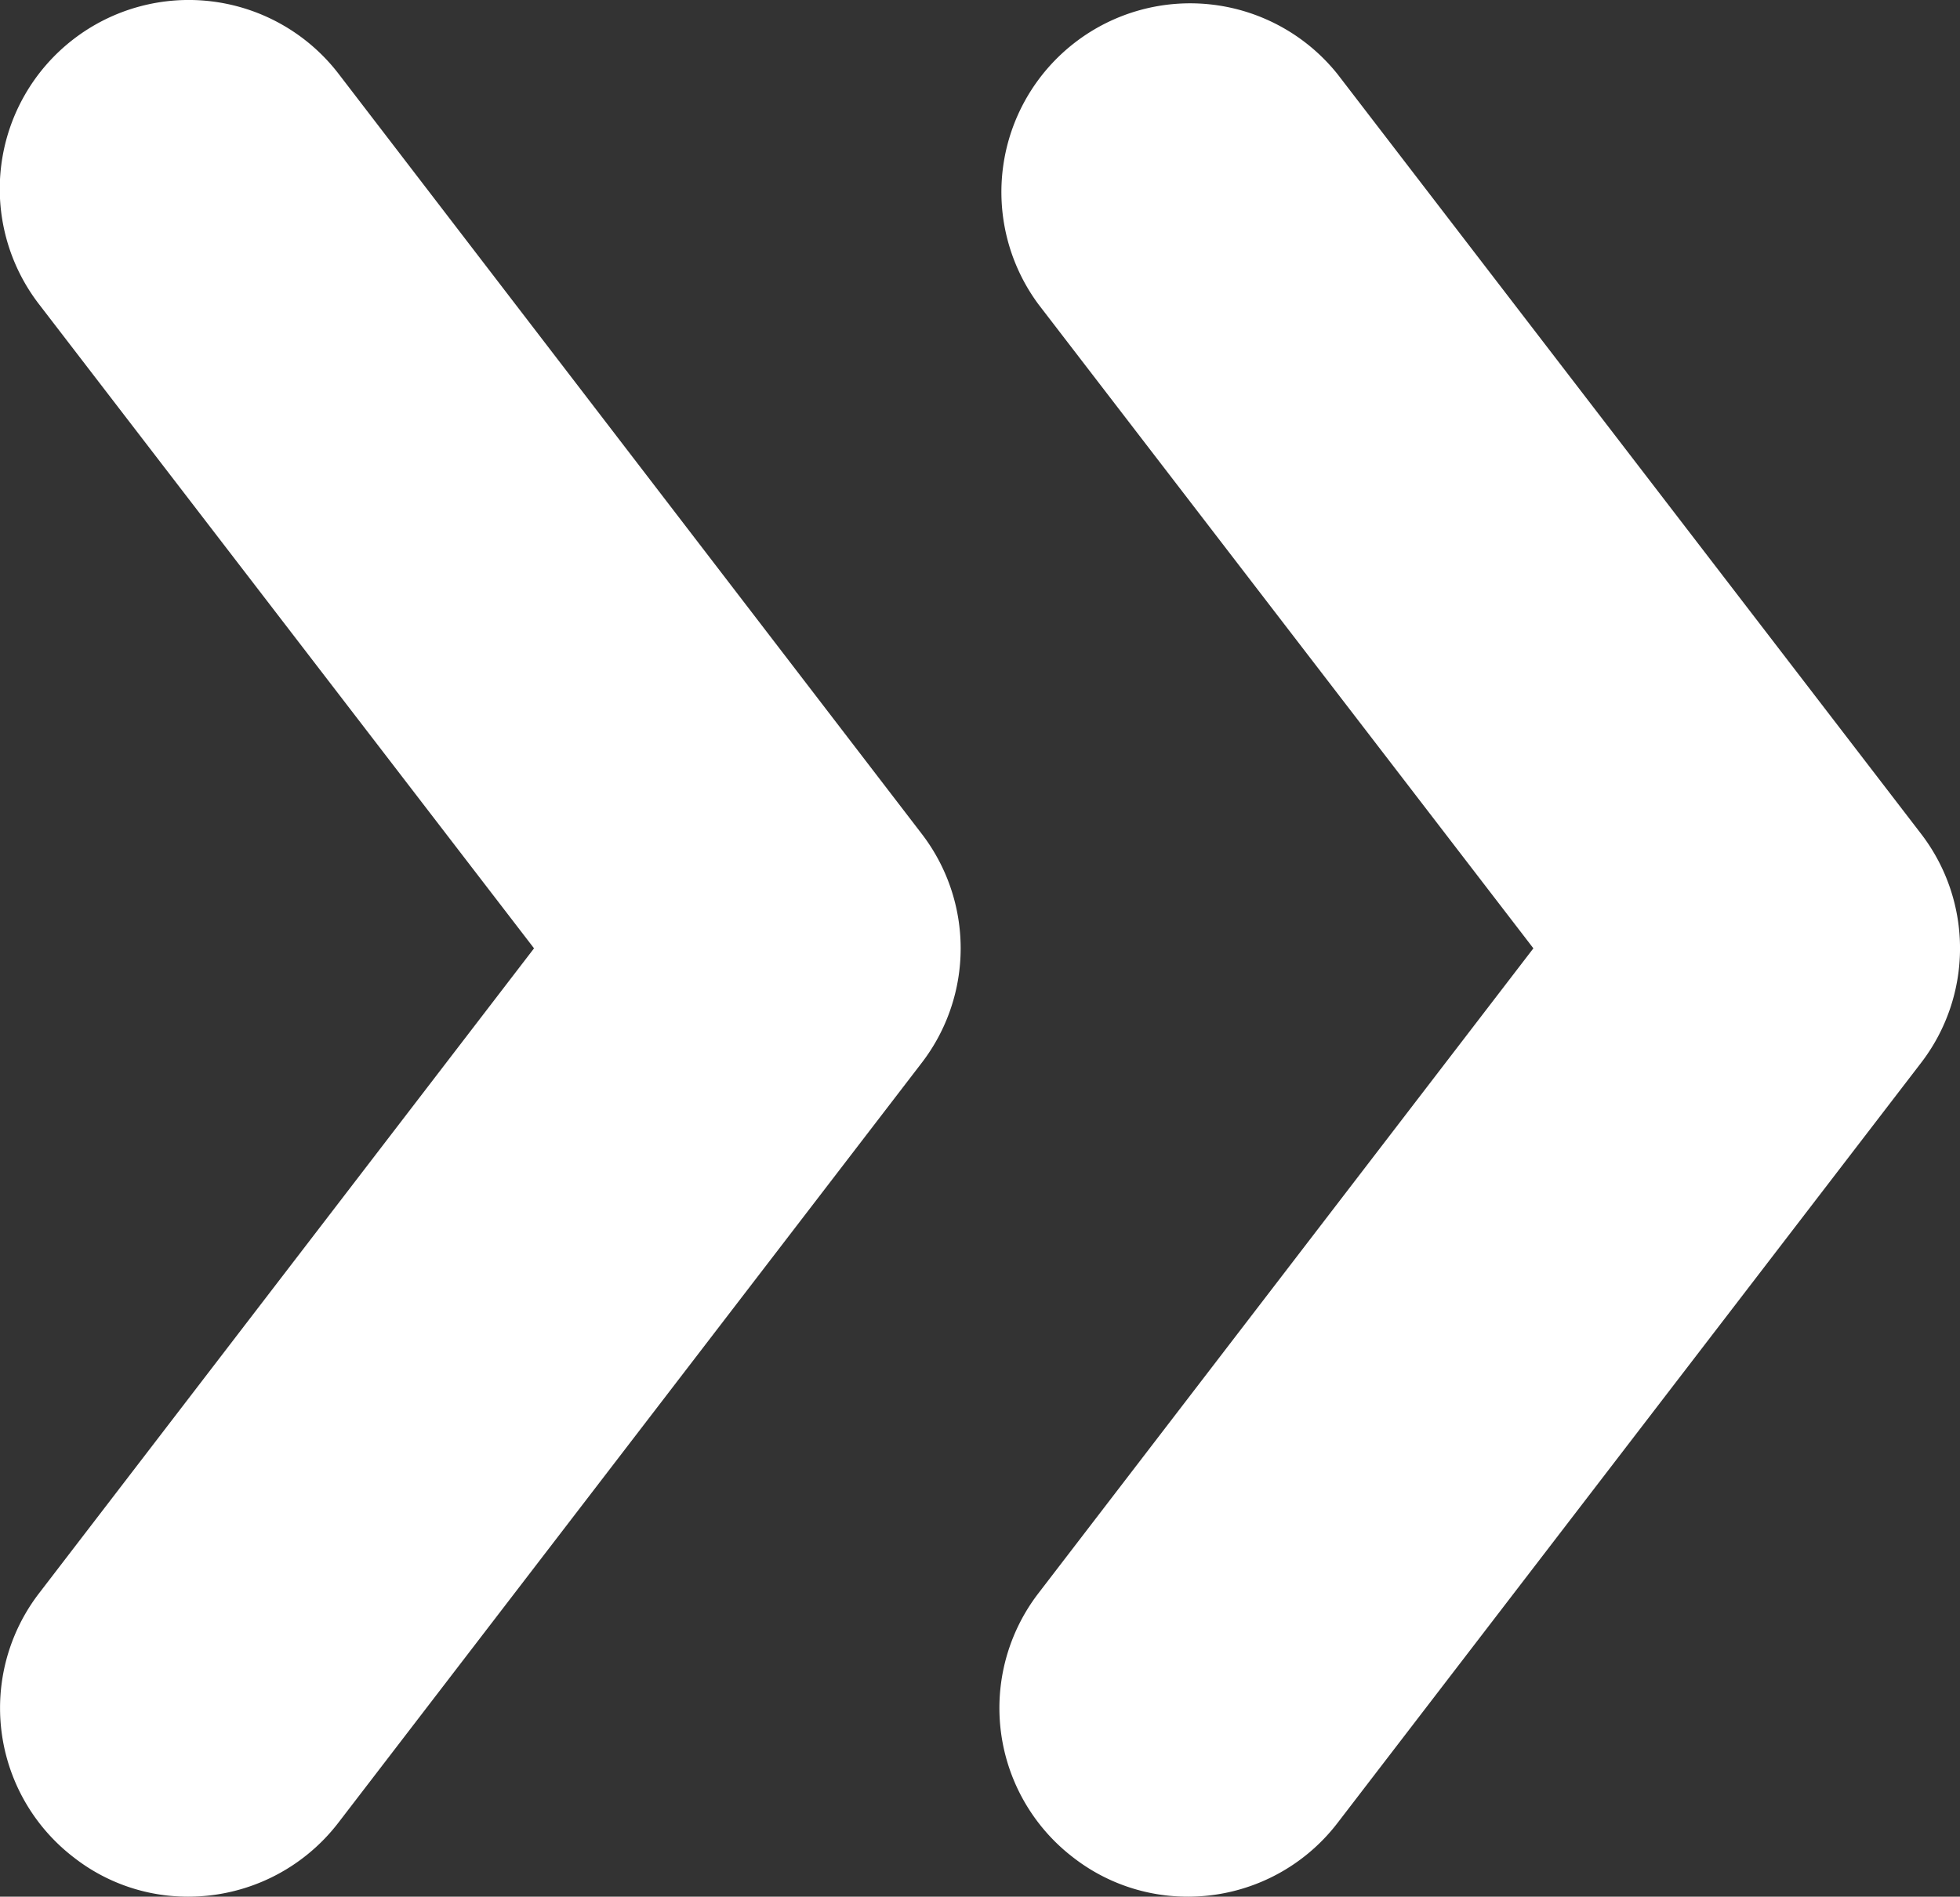
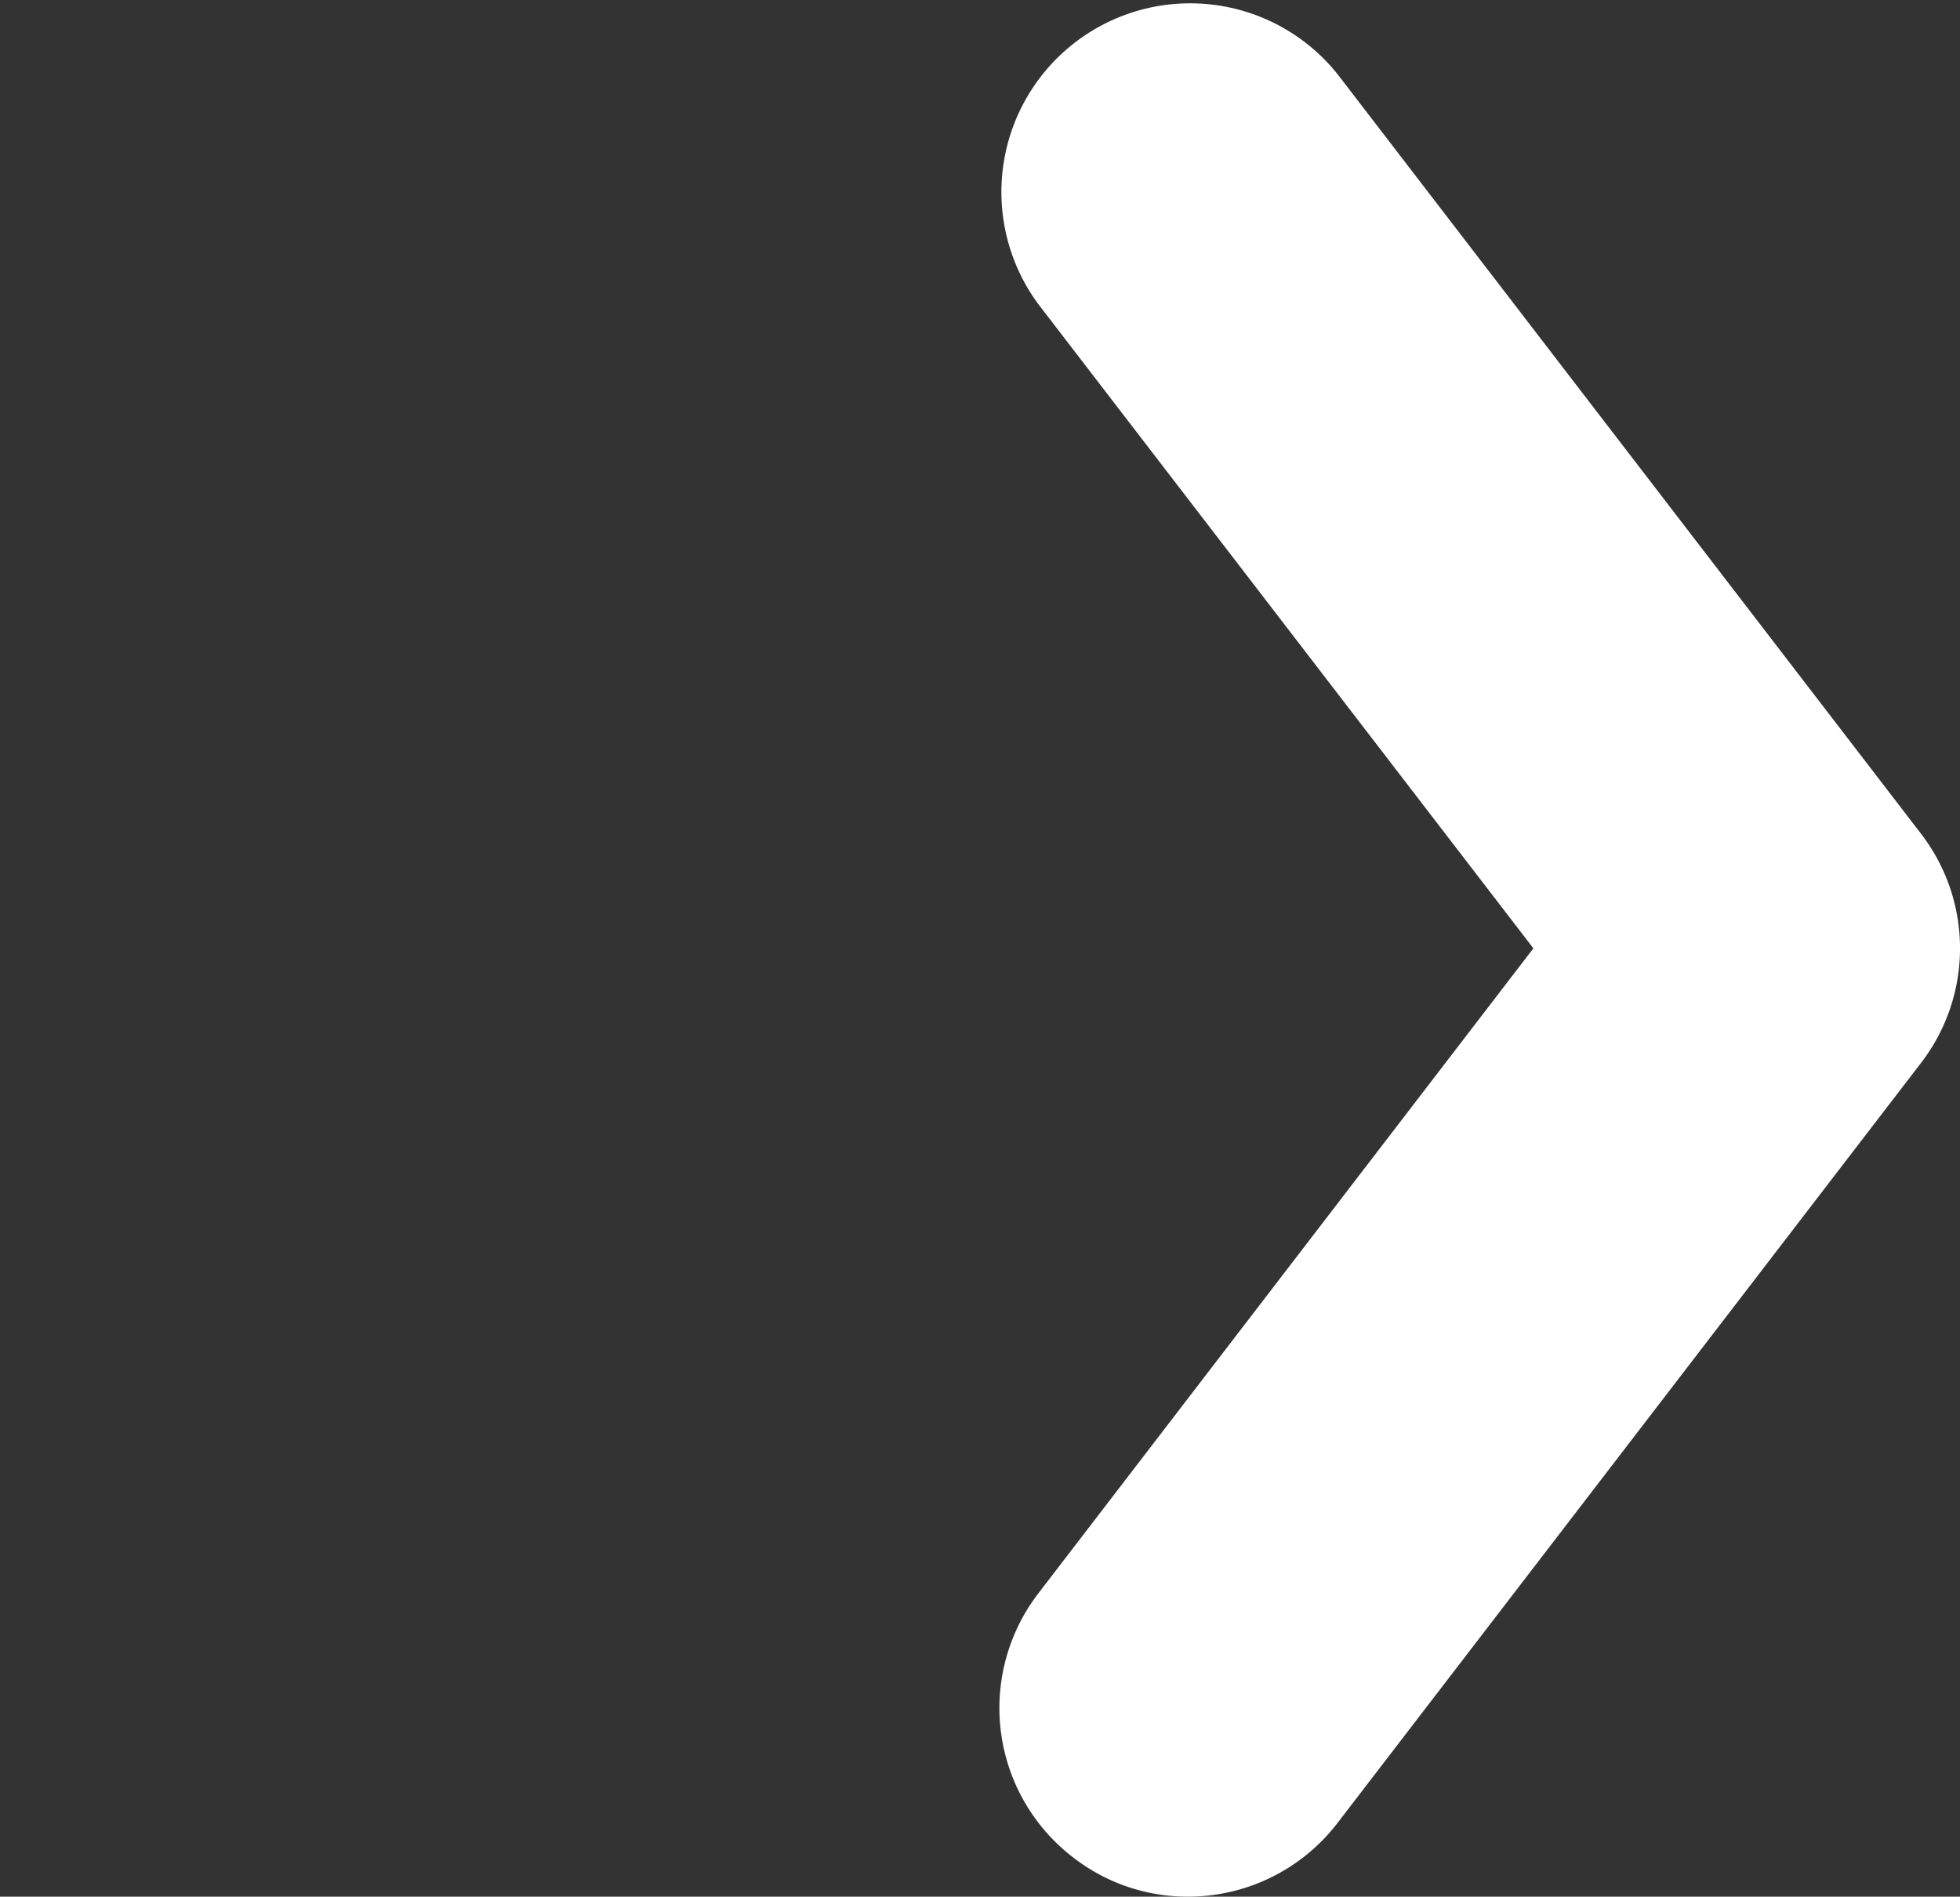
<svg xmlns="http://www.w3.org/2000/svg" id="Layer_1" data-name="Layer 1" viewBox="0 0 45.07 43.62">
  <rect x="0" y="0" width="45.07" height="43.62" fill="#333333" stroke="none" />
  <defs>
    <style>.cls-1{fill:#fff;}</style>
  </defs>
  <title>Artboard 39</title>
-   <path class="cls-1" d="M4.33,43.62a4.25,4.25,0,0,1-2.63-.9,4.33,4.33,0,0,1-.8-6.08L12.28,21.81.9,7A4.34,4.34,0,0,1,7.78,1.69L21.19,19.17a4.32,4.32,0,0,1,0,5.28L7.78,41.92A4.35,4.35,0,0,1,4.33,43.62Z" />
  <path class="cls-1" d="M27.32,43.62a4.28,4.28,0,0,1-2.64-.9,4.33,4.33,0,0,1-.8-6.08L35.26,21.81,23.88,7a4.34,4.34,0,0,1,6.88-5.29L44.17,19.17a4.32,4.32,0,0,1,0,5.28L30.76,41.92A4.33,4.33,0,0,1,27.32,43.62Z" />
</svg>